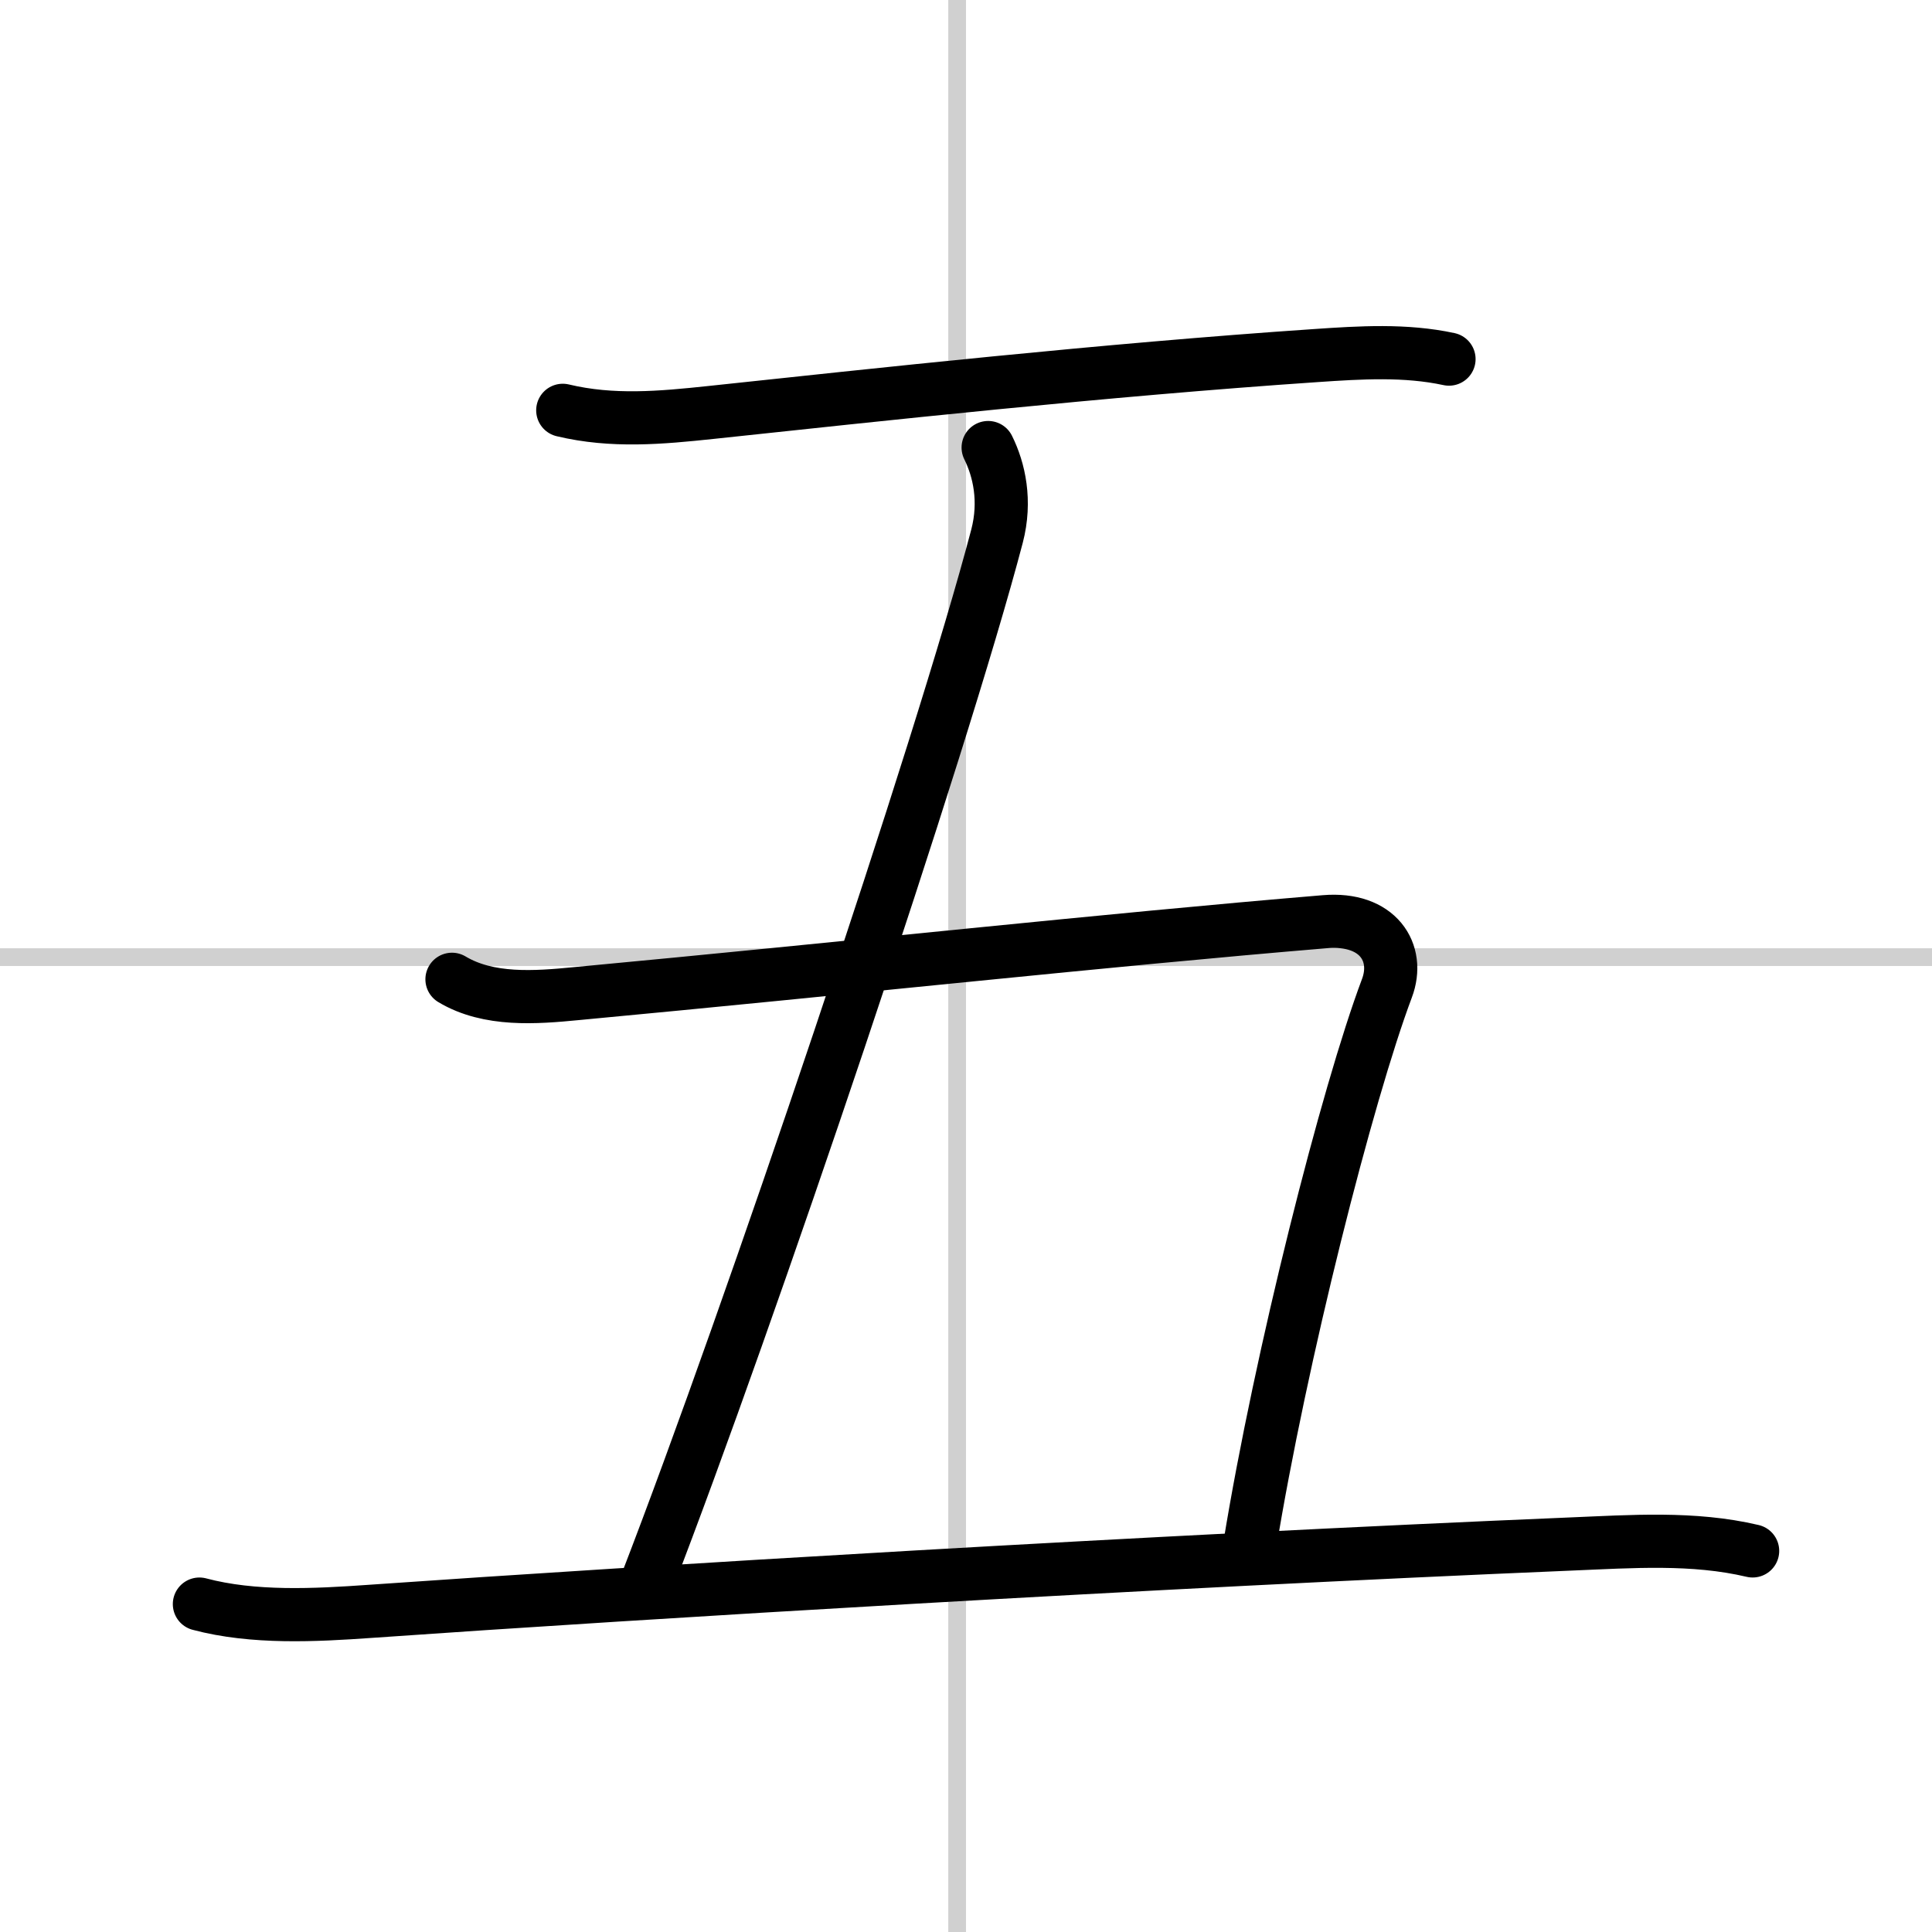
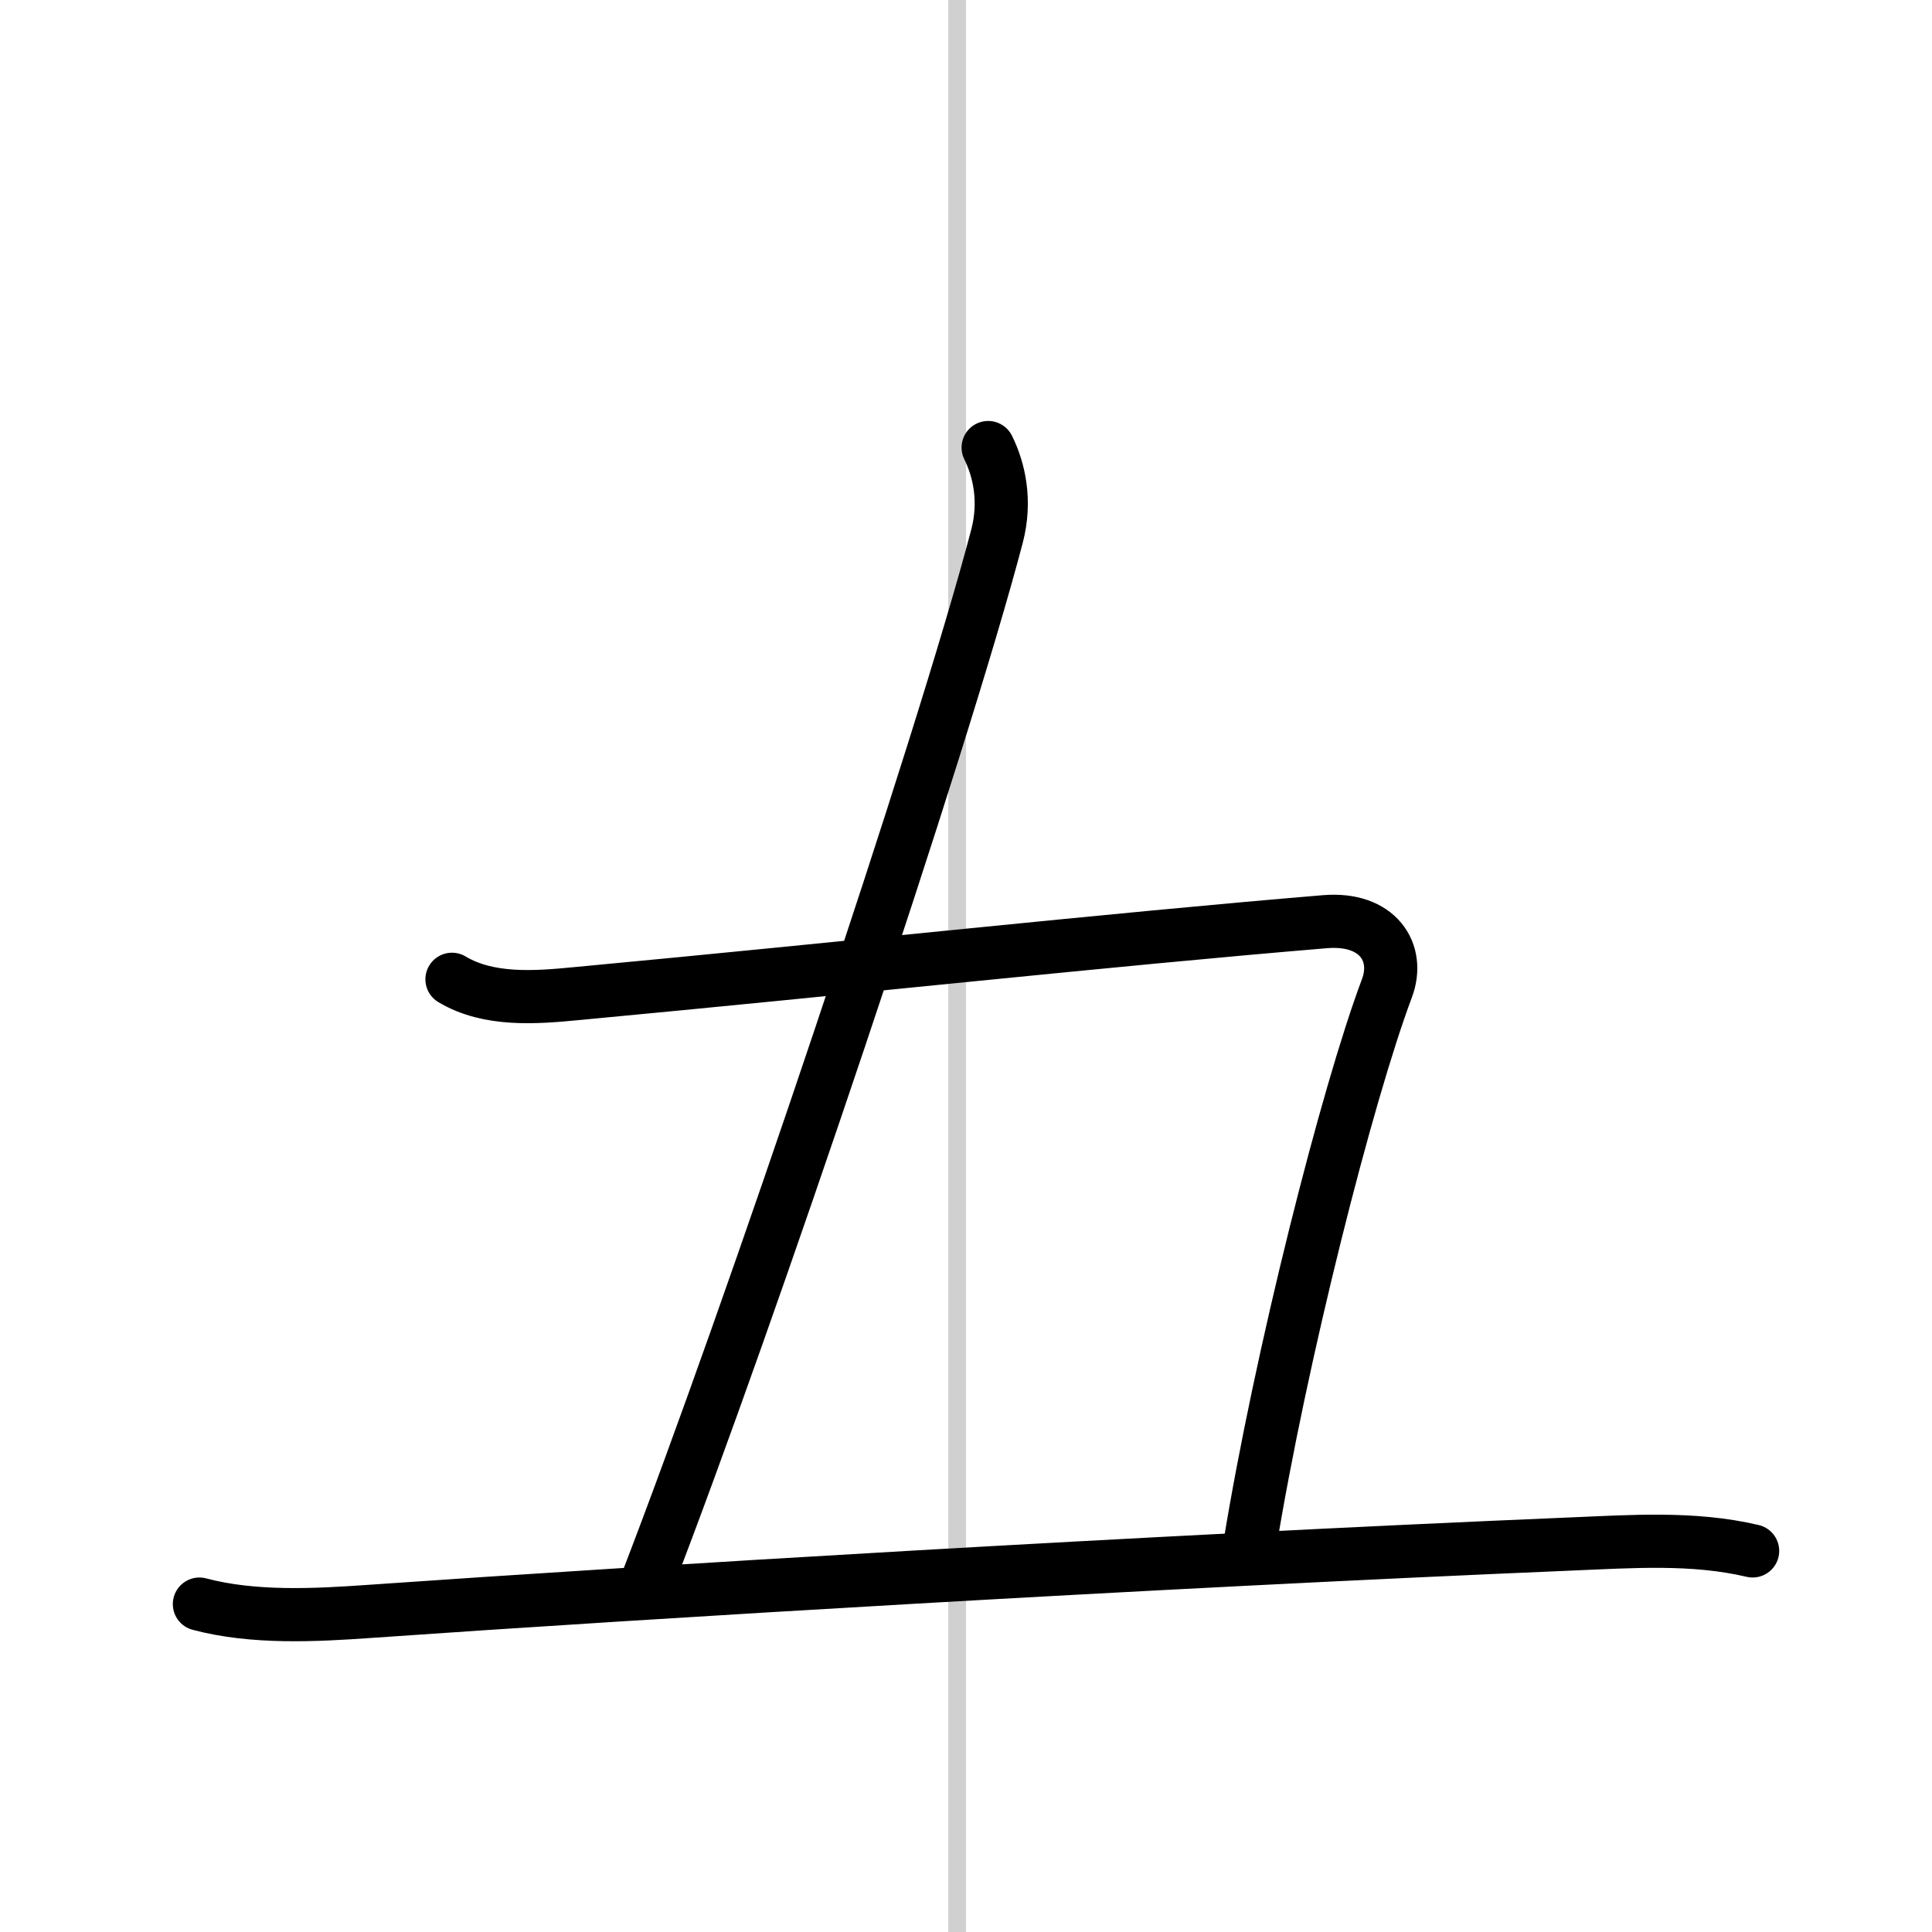
<svg xmlns="http://www.w3.org/2000/svg" width="400" height="400" viewBox="0 0 109 109">
  <rect x="0" y="0" width="109" height="109" fill="#808080" stroke="none" />
  <g fill="none" stroke="#000" stroke-linecap="round" stroke-linejoin="round" stroke-width="3">
    <rect width="100%" height="100%" fill="#fff" stroke="#fff" />
    <line x1="54" x2="54" y2="109" stroke="#d0d0d0" stroke-width="1" />
-     <line x2="109" y1="54" y2="54" stroke="#d0d0d0" stroke-width="1" />
-     <path d="m31.75 23.15c2.8 0.67 5.54 0.42 8.36 0.12 9.3-0.99 22.18-2.4 34.14-3.21 2.49-0.17 5.04-0.33 7.5 0.2" />
    <path d="m55.75 25.25c0.62 1.25 1.02 3.01 0.5 5-3.12 11.88-14 44.12-19.75 59" />
    <path d="m25.5 55.25c2.07 1.24 4.73 1.03 7 0.81 15.49-1.45 29.89-3.03 42.25-4.06 3-0.25 4.25 1.75 3.5 3.75-2.24 5.96-6 20.75-7.75 31.5" />
    <path d="m11.25 90.5c3.04 0.81 6.52 0.63 9.63 0.41 15.71-1.1 43.9-2.8 67.75-3.8 3.41-0.14 6.9-0.4 10.25 0.39" />
  </g>
</svg>